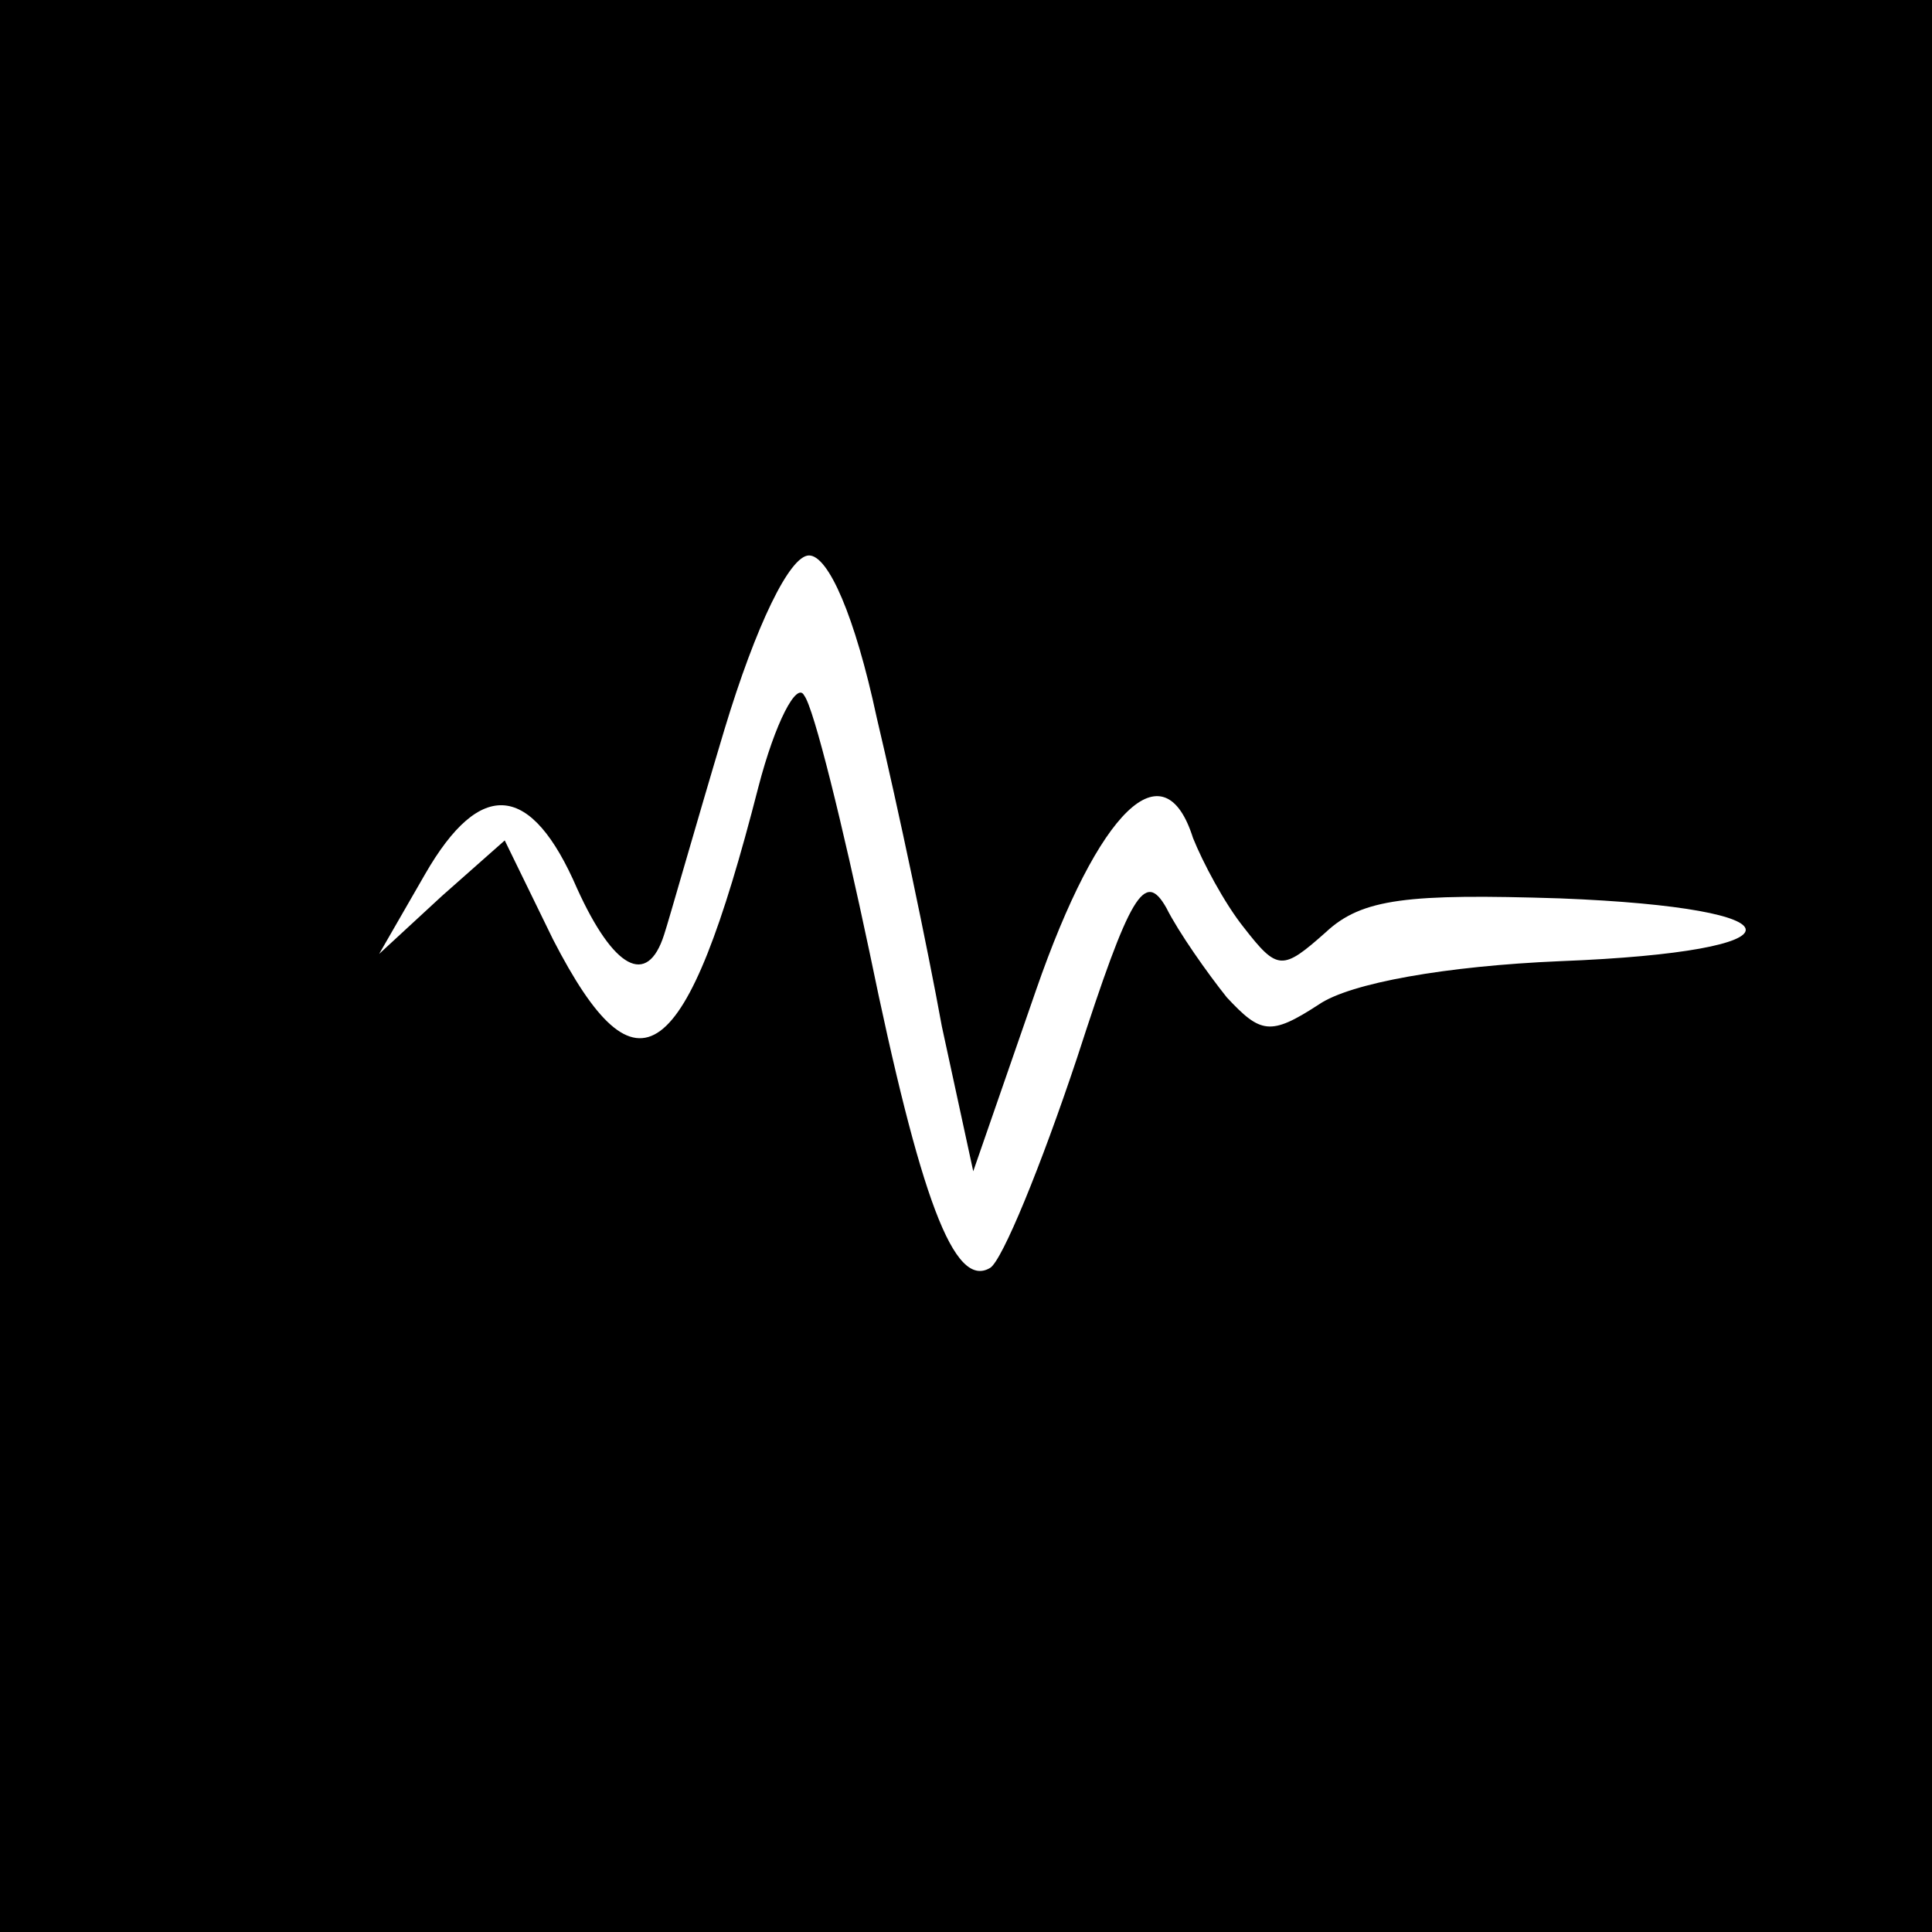
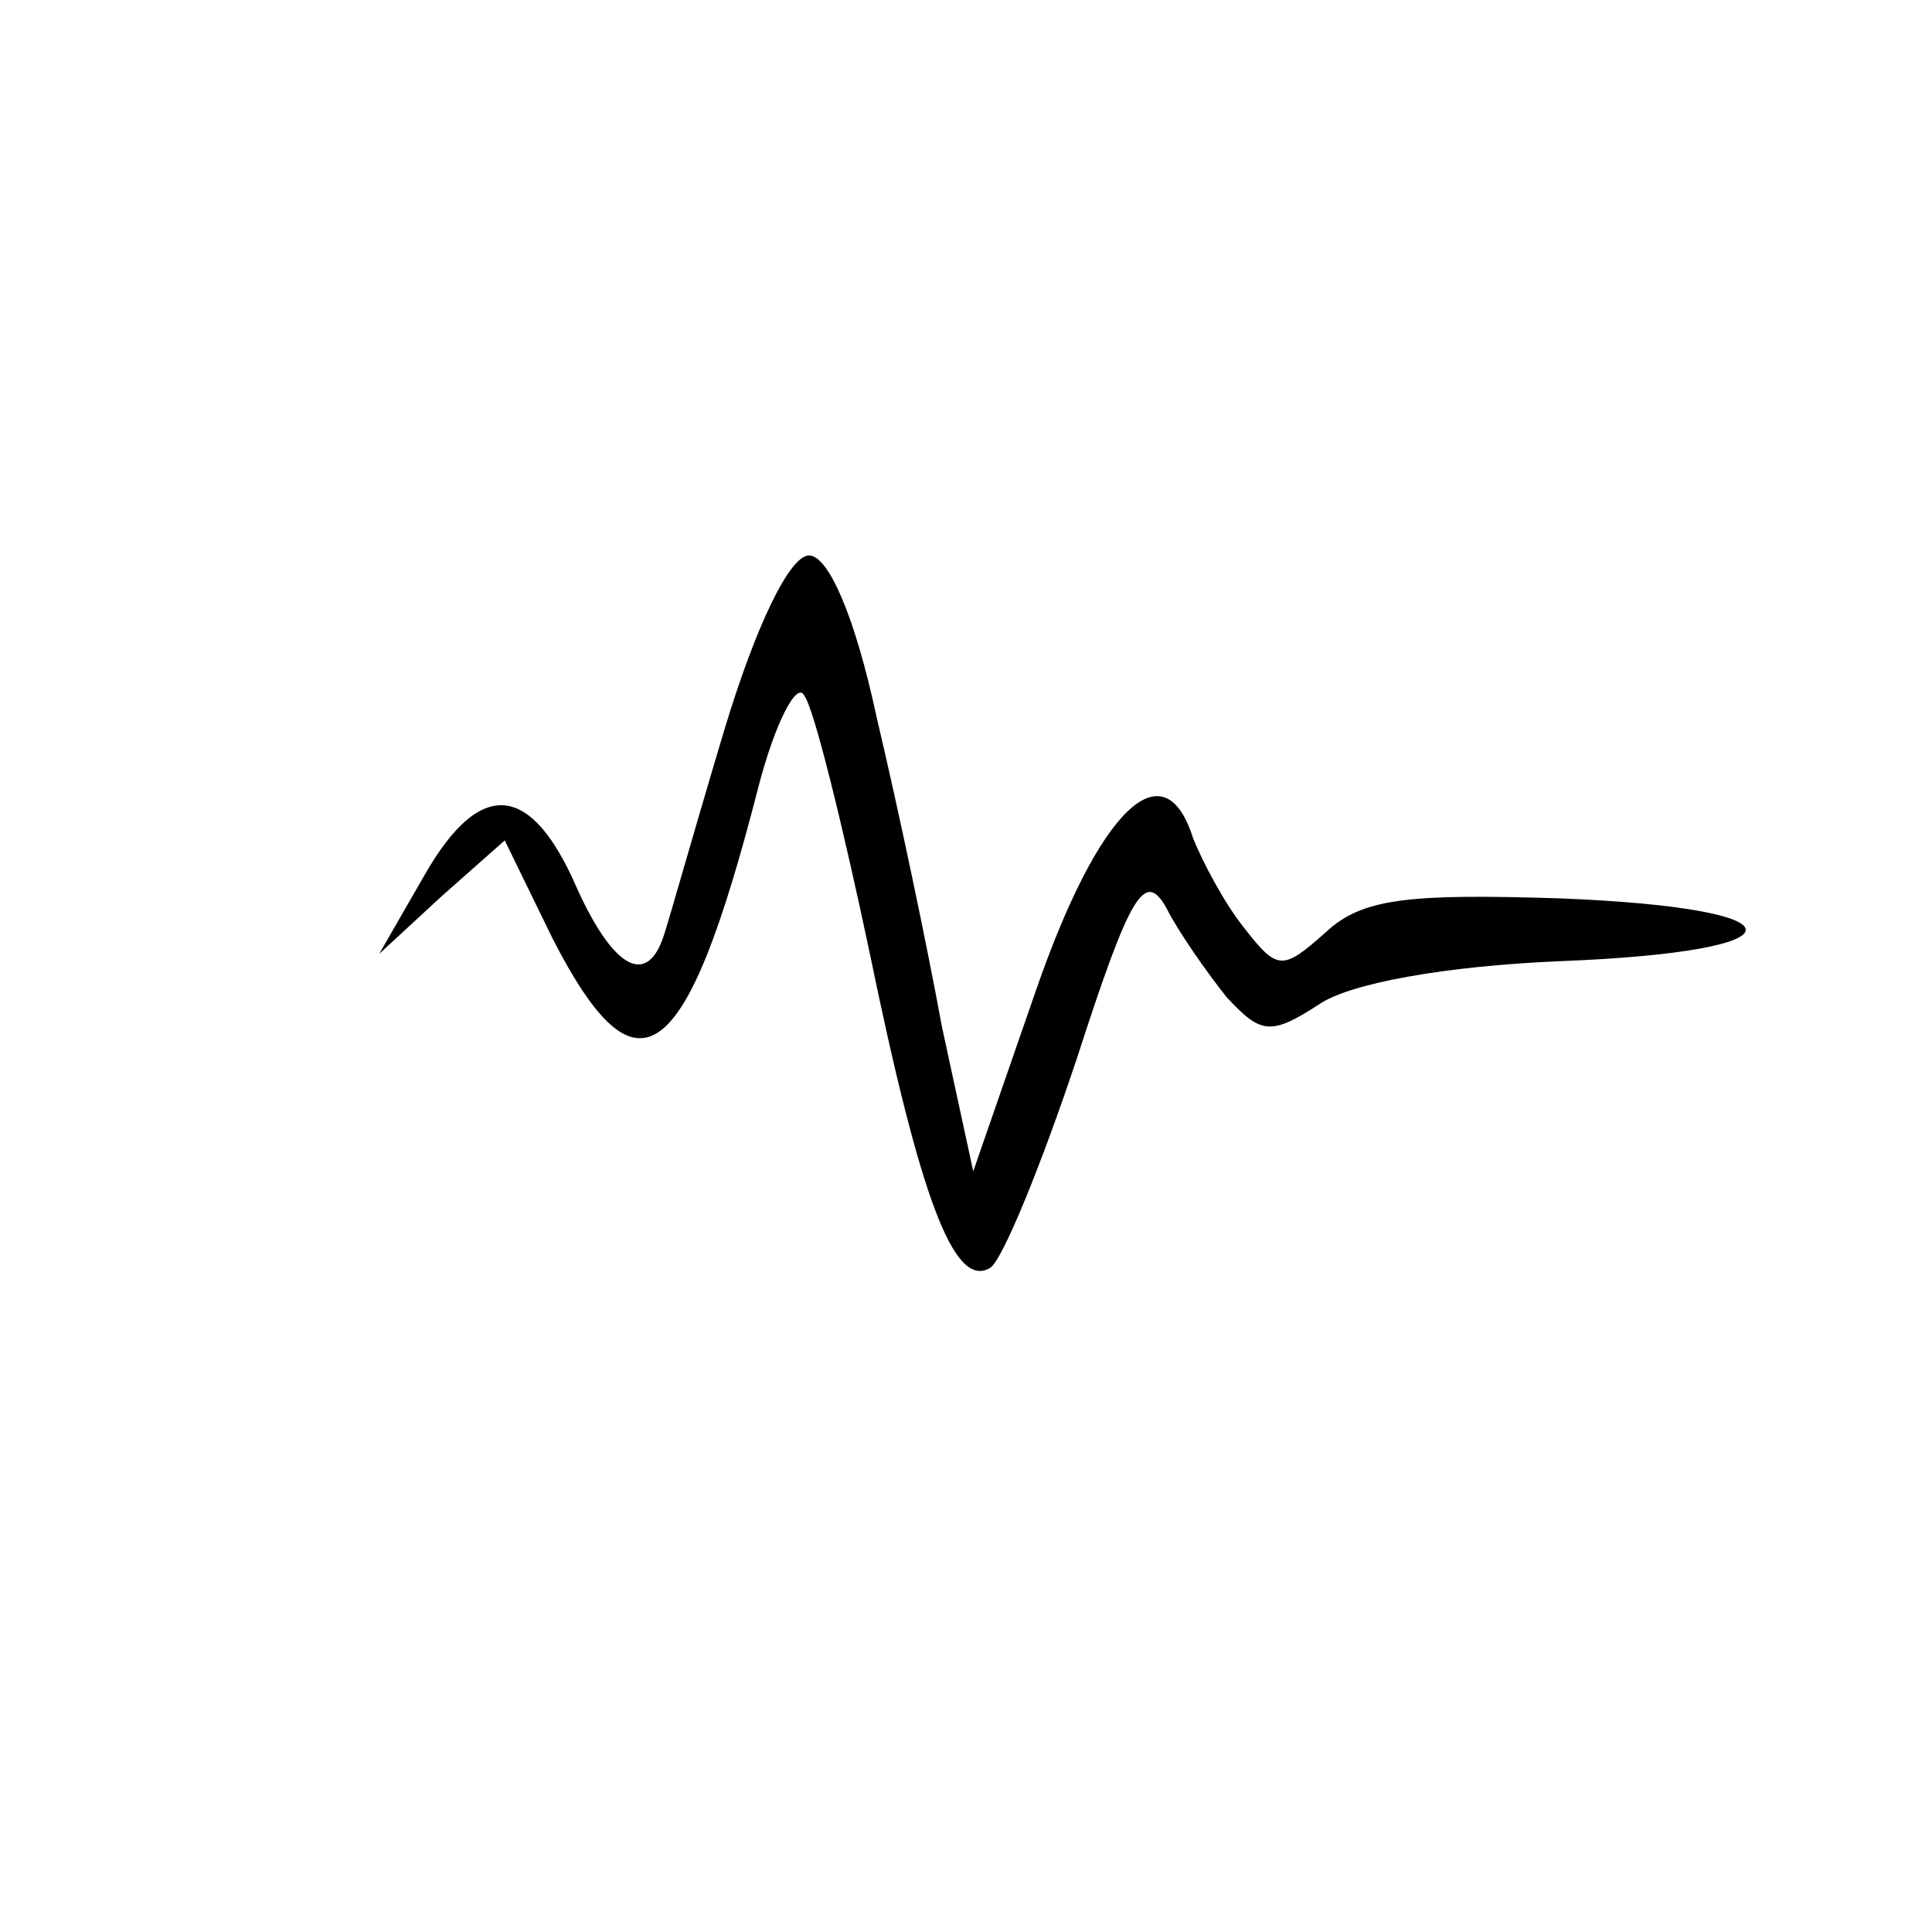
<svg xmlns="http://www.w3.org/2000/svg" version="1.0" width="80pt" height="80pt" viewBox="0 0 80 80" preserveAspectRatio="xMidYMid meet">
  <g transform="translate(0,80) scale(0.1,-0.1)" fill="#000000" stroke="none">
-     <path d="M0 400 l0 -400 400 0 400 0 0 400 0 400 -400 0 -400 0 0 -400z m363 103 c9 -38 21 -95 27 -128 l13 -60 26 75 c26 75 53 101 65 63 4 -10 13 -27 21 -37 14 -18 16 -18 34 -2 15 14 34 16 97 14 102 -4 103 -22 0 -26 -47 -2 -87 -9 -100 -18 -20 -13 -24 -12 -38 3 -8 10 -20 27 -25 37 -9 16 -15 6 -37 -62 -15 -45 -31 -84 -36 -87 -15 -9 -29 29 -50 131 -11 52 -23 101 -27 106 -3 6 -12 -11 -19 -38 -30 -117 -50 -131 -85 -63 l-20 41 -26 -23 -26 -24 19 33 c23 40 44 38 63 -6 15 -33 29 -41 36 -19 2 6 13 45 25 85 13 43 27 72 35 72 8 0 19 -25 28 -67z" />
+     <path d="M0 400 z m363 103 c9 -38 21 -95 27 -128 l13 -60 26 75 c26 75 53 101 65 63 4 -10 13 -27 21 -37 14 -18 16 -18 34 -2 15 14 34 16 97 14 102 -4 103 -22 0 -26 -47 -2 -87 -9 -100 -18 -20 -13 -24 -12 -38 3 -8 10 -20 27 -25 37 -9 16 -15 6 -37 -62 -15 -45 -31 -84 -36 -87 -15 -9 -29 29 -50 131 -11 52 -23 101 -27 106 -3 6 -12 -11 -19 -38 -30 -117 -50 -131 -85 -63 l-20 41 -26 -23 -26 -24 19 33 c23 40 44 38 63 -6 15 -33 29 -41 36 -19 2 6 13 45 25 85 13 43 27 72 35 72 8 0 19 -25 28 -67z" />
  </g>
</svg>